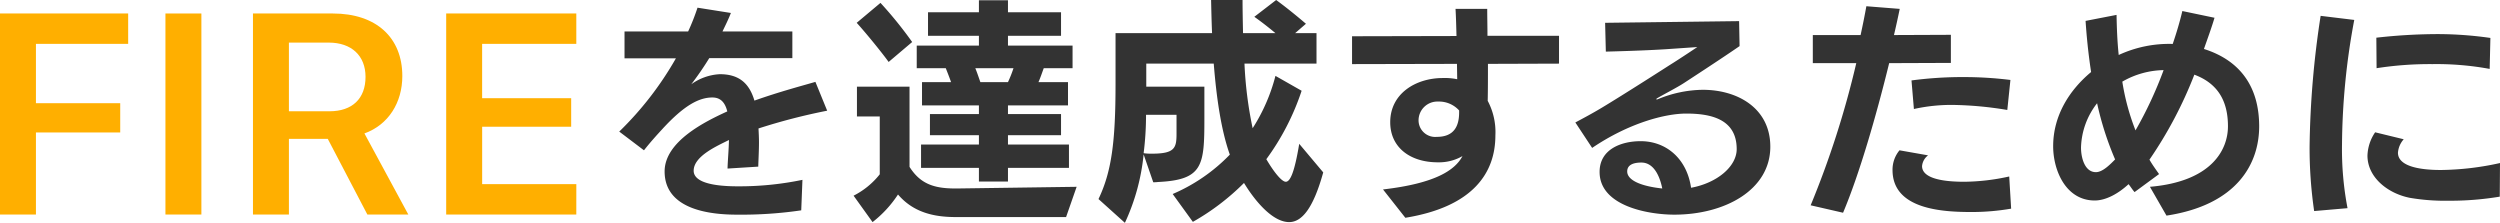
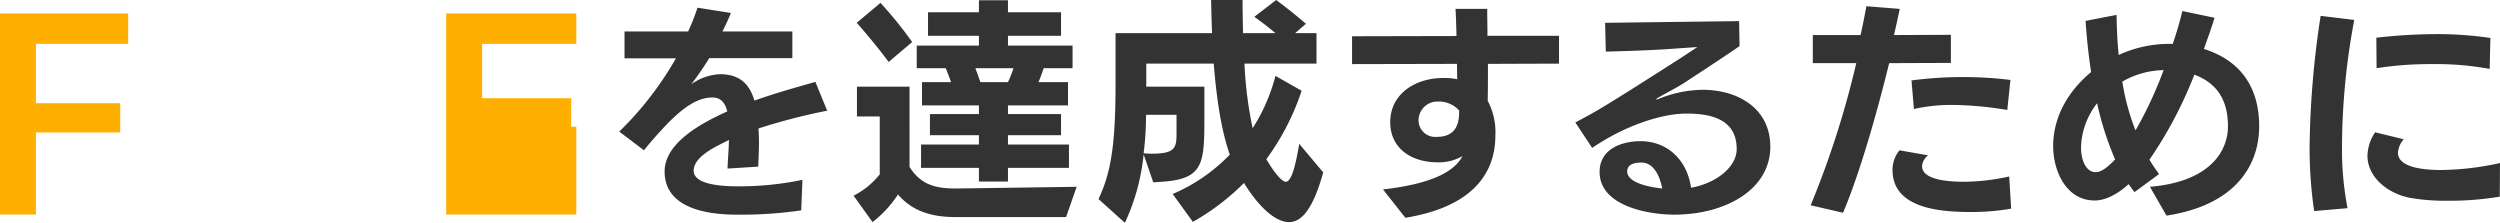
<svg xmlns="http://www.w3.org/2000/svg" width="416.48" height="37.12" viewBox="0 0 416.48 37.12">
  <g transform="translate(-322 -5351.24)">
    <g transform="translate(322 5353.488)">
      <path d="M350.348,191.552v-33.49H371.7v5.058H356.335v9.889h14.041v4.874H356.335v13.67Z" transform="translate(-350.348 -158.062)" fill="#ffaf00" />
-       <path d="M388.144,191.552v-33.49h5.988v33.49Z" transform="translate(-360.582 -158.062)" fill="#ffaf00" />
-       <path d="M414.127,191.552h-5.988v-33.49h13.3c7.241,0,11.581,4.016,11.581,10.42,0,4.434-2.32,8.123-6.312,9.562l7.311,13.508h-6.823l-6.592-12.6h-6.475Zm0-17.2h6.753c3.807,0,6.011-2.113,6.011-5.734,0-3.527-2.343-5.708-6.126-5.708h-6.638Z" transform="translate(-365.996 -158.062)" fill="#ffaf00" />
-       <path d="M473.955,191.552H452.278v-33.49h21.677v5.058H458.266v9.052H473.1v4.759h-14.83v9.563h15.689Z" transform="translate(-377.947 -158.062)" fill="#ffaf00" />
+       <path d="M473.955,191.552H452.278v-33.49h21.677v5.058H458.266v9.052H473.1v4.759h-14.83h15.689Z" transform="translate(-377.947 -158.062)" fill="#ffaf00" />
    </g>
    <path d="M33.68-3.8A51.6,51.6,0,0,1,23.16-2.72c-1.72,0-7.6,0-7.6-2.6,0-2.48,4.08-4.2,5.88-5.12-.04,1.68-.2,3.4-.24,4.76L26.32-6c.04-1.36.12-2.68.12-4.04,0-.76-.04-1.56-.08-2.32A100.244,100.244,0,0,1,37.8-15.32l-1.96-4.8c-2.04.6-6,1.64-10.16,3.12-.88-3-2.68-4.4-5.76-4.4a8.9,8.9,0,0,0-4.76,1.68,51.434,51.434,0,0,0,3-4.36H32v-4.44H20.36c.48-1,1-2.04,1.4-3.08l-5.56-.88a36.224,36.224,0,0,1-1.56,3.96H4.04v4.48H12.6a54.681,54.681,0,0,1-9.44,12.2L7.28-8.72c1-1.28,2.12-2.52,3.08-3.56,3.6-3.92,6.08-5.24,8.32-5.24,1.4,0,2.12.88,2.48,2.32-3.68,1.68-10.44,5-10.44,10,0,6.48,7.84,7.2,12.04,7.2a68.644,68.644,0,0,0,10.72-.72Zm44.4-2V-9.68H67.92v-1.56h8.84v-3.52H67.92V-16.2h10v-3.88H73c.32-.72.6-1.56.88-2.32h4.8v-3.76H67.92V-27.8h8.84v-3.92H67.92v-2H63.08v2H54.6v3.92h8.48v1.64H52.72v3.76h4.84c.28.72.6,1.52.88,2.32H53.6v3.88h9.48v1.44H54.92v3.52h8.16v1.56H53.44V-5.8h9.64v2.28h4.84V-5.8ZM77.6,2.4l1.76-5.04-19.92.28h-.28c-3.56,0-5.84-.76-7.64-3.6V-19.32H42.76v4.96h3.8v9.64A13.183,13.183,0,0,1,42.2-1.16l3.16,4.4a18.952,18.952,0,0,0,4.24-4.6c2.56,3,6,3.76,9.6,3.76ZM51.96-26.76a66.913,66.913,0,0,0-5.28-6.52l-3.96,3.32c1.56,1.72,4.2,4.96,5.32,6.52ZM68.84-22.4a20.007,20.007,0,0,1-.92,2.32h-4.6c-.28-.8-.56-1.64-.84-2.32ZM96-11.48c0,2.36-.28,3.32-4.08,3.32a8.458,8.458,0,0,1-1.4-.08,50.436,50.436,0,0,0,.4-6.4H96ZM116.44-9.8c-.8,4.84-1.52,6.32-2.24,6.32-.68,0-2-1.64-3.24-3.76a41.077,41.077,0,0,0,5.88-11.4l-4.36-2.48a29.954,29.954,0,0,1-3.8,8.72,65.584,65.584,0,0,1-1.36-10.76h12v-5.08h-3.56l1.8-1.56c-1.64-1.4-3.32-2.76-4.96-3.96l-3.64,2.8c.92.64,2.28,1.68,3.52,2.72h-5.4c-.04-2-.08-3.88-.08-5.52h-5.24c.04,1.8.08,3.64.16,5.52H85.84v8.44c0,9.76-.68,14.68-2.84,19.2l4.4,3.96a35.171,35.171,0,0,0,3.12-11.4l1.6,4.64a5.1,5.1,0,0,0,.8-.04c7.52-.36,7.72-2.76,7.72-10.6v-5.28H90.96v-3.84H102.2c.44,5.52,1.2,11,2.68,15.16a29.2,29.2,0,0,1-9.52,6.56L98.72,3.2a39.368,39.368,0,0,0,8.52-6.48c2,3.28,4.88,6.52,7.52,6.52,2.08,0,4-2.2,5.68-8.28Zm26.64-5.56v.32c0,2.28-.84,4.08-3.72,4.08a2.77,2.77,0,0,1-3.04-2.76,3.137,3.137,0,0,1,3.28-3.12A4.509,4.509,0,0,1,143.08-15.36ZM134.12,2.52c11.32-1.84,15-7.52,15-13.72a11.074,11.074,0,0,0-1.28-5.76c.04-1.8.04-3.96.04-6.16l11.84-.04V-27.8H147.8c0-1.56-.04-3.08-.04-4.48h-5.28c.08,1.4.12,2.92.16,4.52l-17.4.04v4.64l17.48-.04.04,2.56a10.39,10.39,0,0,0-2.52-.2c-4.36.04-8.64,2.56-8.64,7.36,0,4.2,3.32,6.68,7.92,6.68a7.806,7.806,0,0,0,4.12-1.04C142.4-5.4,139.08-3.2,130.4-2.2Zm42.8-4.88c-3.4-.36-5.84-1.32-5.84-2.84,0-1.28,1.4-1.48,2.36-1.48C175.44-6.68,176.48-4.56,176.92-2.36Zm12.8-27.88-22.32.28.12,4.8c1.48-.04,6.24-.16,10-.4l5.24-.36s-2.92,1.96-4.6,3c0,0-7.72,4.96-11.4,7.16-1.4.84-2.96,1.68-4.32,2.4l2.8,4.24c6.08-4.12,12.12-5.72,15.68-5.72,4.04,0,8.4.88,8.4,5.92,0,2.88-3.24,5.64-7.6,6.44-.72-4.92-4.2-7.76-8.4-7.76-3.2,0-6.84,1.32-6.84,5.12C166.48.64,174.76,2,178.92,2c8.44,0,16-4.12,16-11.32,0-6.44-5.48-9.48-11.24-9.48a20.056,20.056,0,0,0-7.48,1.56.361.361,0,0,1-.2.04c-.04,0-.08,0-.08-.04s.04-.08.16-.16c1-.6,3.28-1.76,4.44-2.52,0,0,6.52-4.24,9.28-6.16Zm45,25.88a35.844,35.844,0,0,1-7.48.88c-5.88,0-7.04-1.44-7.04-2.6a2.52,2.52,0,0,1,1-1.8l-4.76-.84a5.067,5.067,0,0,0-1.16,3.28c0,6.6,8.4,7,13.2,7A38.58,38.58,0,0,0,235.04,1ZM207.04,1.68c2.72-6.44,5.52-16.12,7.68-24.92L225-23.28v-4.68l-9.48.04c.36-1.52.68-3,.96-4.36l-5.56-.44q-.36,2.04-.96,4.8H202v4.68h7.24A152.761,152.761,0,0,1,201.64.44Zm27.88-22.12a62.68,62.68,0,0,0-7.84-.48,64.322,64.322,0,0,0-8.64.56l.4,4.76a28.84,28.84,0,0,1,6.52-.68,59.4,59.4,0,0,1,9.04.84ZM252.36-7.2c-.76.76-2.04,2.12-3.2,2.12-1.88,0-2.48-2.44-2.48-4.08a12.481,12.481,0,0,1,2.68-7.4A51.256,51.256,0,0,0,252.36-7.2Zm8.08-14.88a66.223,66.223,0,0,1-4.68,10.04,38.109,38.109,0,0,1-2.2-8.12A14.236,14.236,0,0,1,260.44-22.08Zm.48,24.24c11.8-1.8,15.44-8.68,15.44-14.88,0-6.4-3-10.92-9.2-12.88.64-1.84,1.28-3.56,1.76-5.2l-5.36-1.12c-.4,1.72-.96,3.6-1.6,5.48a19.969,19.969,0,0,0-9,1.84c-.24-2.28-.32-4.52-.36-6.68l-5.16,1c.16,2.44.44,5.4.92,8.52-3.56,2.96-6.32,7.2-6.32,12.36,0,4.04,2.12,9.04,6.92,9.04,1.92,0,4-1.2,5.64-2.72.36.44.64.92,1,1.32l4.08-3c-.56-.8-1.12-1.56-1.6-2.4a68.973,68.973,0,0,0,7.48-14.16c3.96,1.48,5.6,4.44,5.6,8.6,0,3.88-2.68,9.2-13,10.08ZM291.08.92a52.025,52.025,0,0,1-.92-10.6,115.966,115.966,0,0,1,2.04-20.76l-5.6-.68A152.92,152.92,0,0,0,284.76-9.4a72.657,72.657,0,0,0,.76,10.8Zm25.4-7.52a47.111,47.111,0,0,1-9.84,1.16c-3.88,0-7.16-.72-7.16-2.88a3.82,3.82,0,0,1,.96-2.24l-4.76-1.16a7.292,7.292,0,0,0-1.28,3.88c0,3.64,3.4,6.32,7.08,7.04a34.747,34.747,0,0,0,6.4.48A50.185,50.185,0,0,0,316.44-1Zm-1.6-20.84a62.253,62.253,0,0,0-8.76-.64,91.786,91.786,0,0,0-10.24.6l.04,5.08a57.893,57.893,0,0,1,9.32-.68,48.9,48.9,0,0,1,9.52.8Z" transform="translate(422 5385)" fill="#333" />
  </g>
</svg>